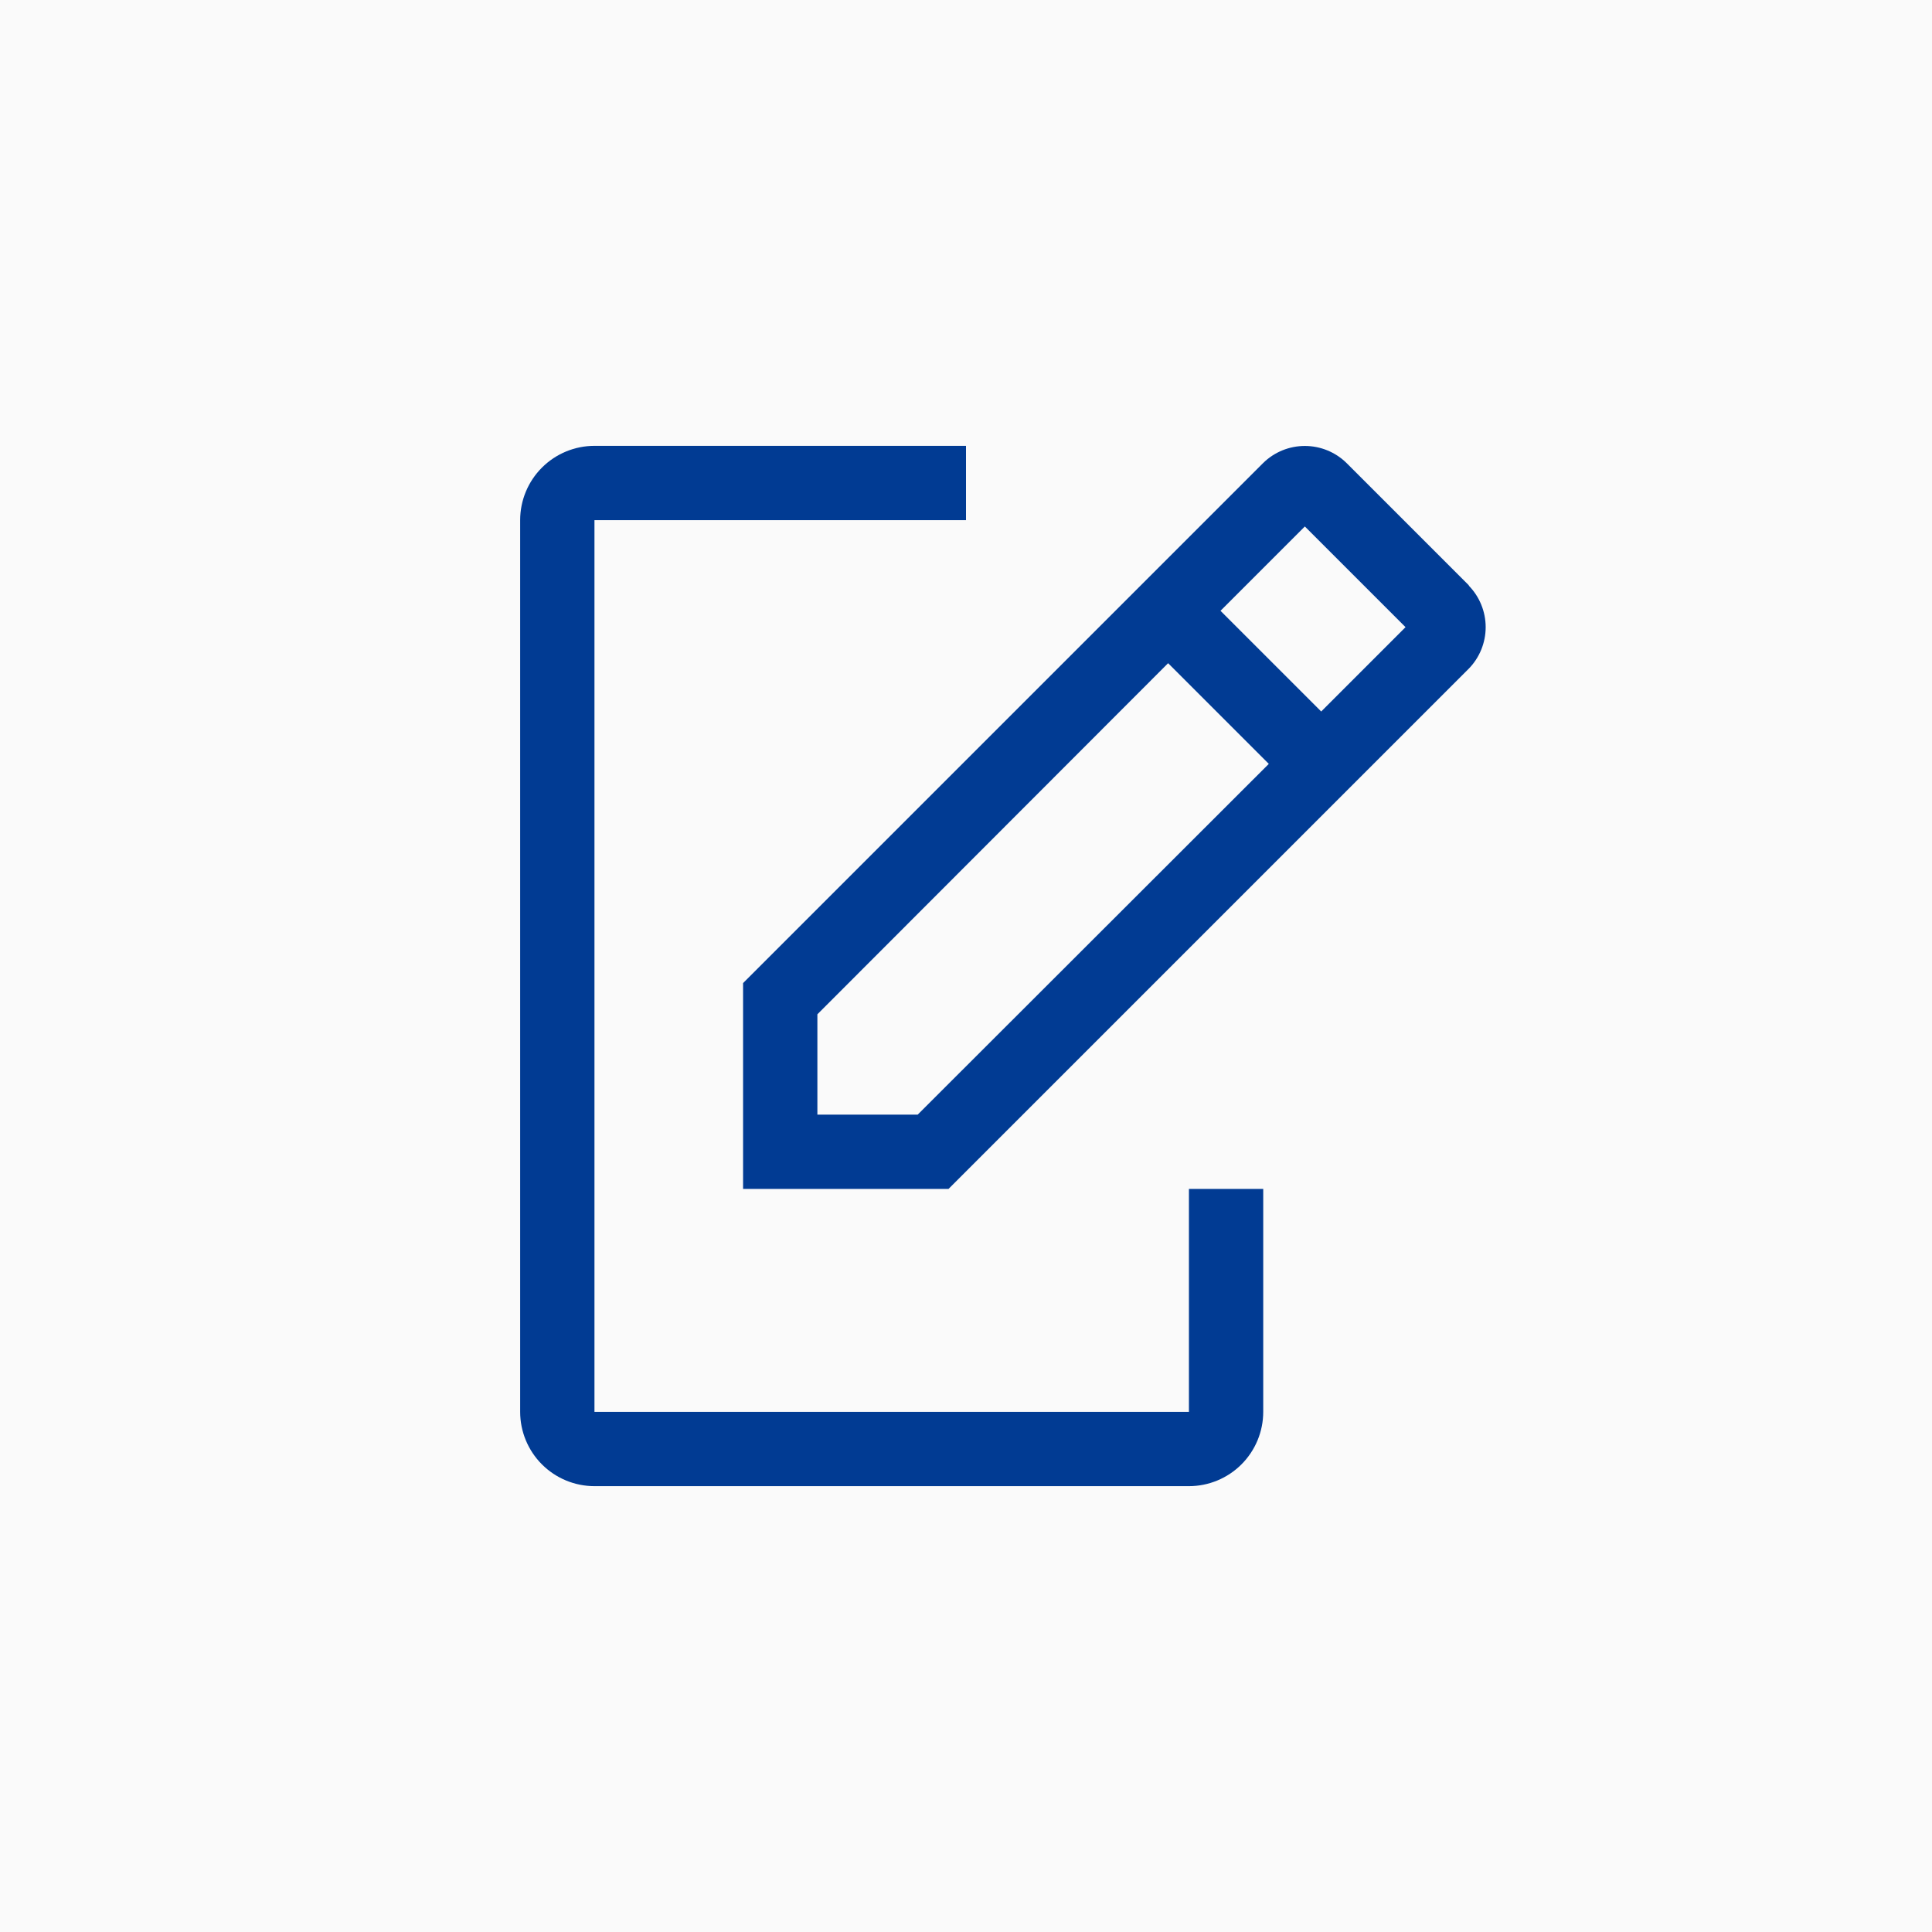
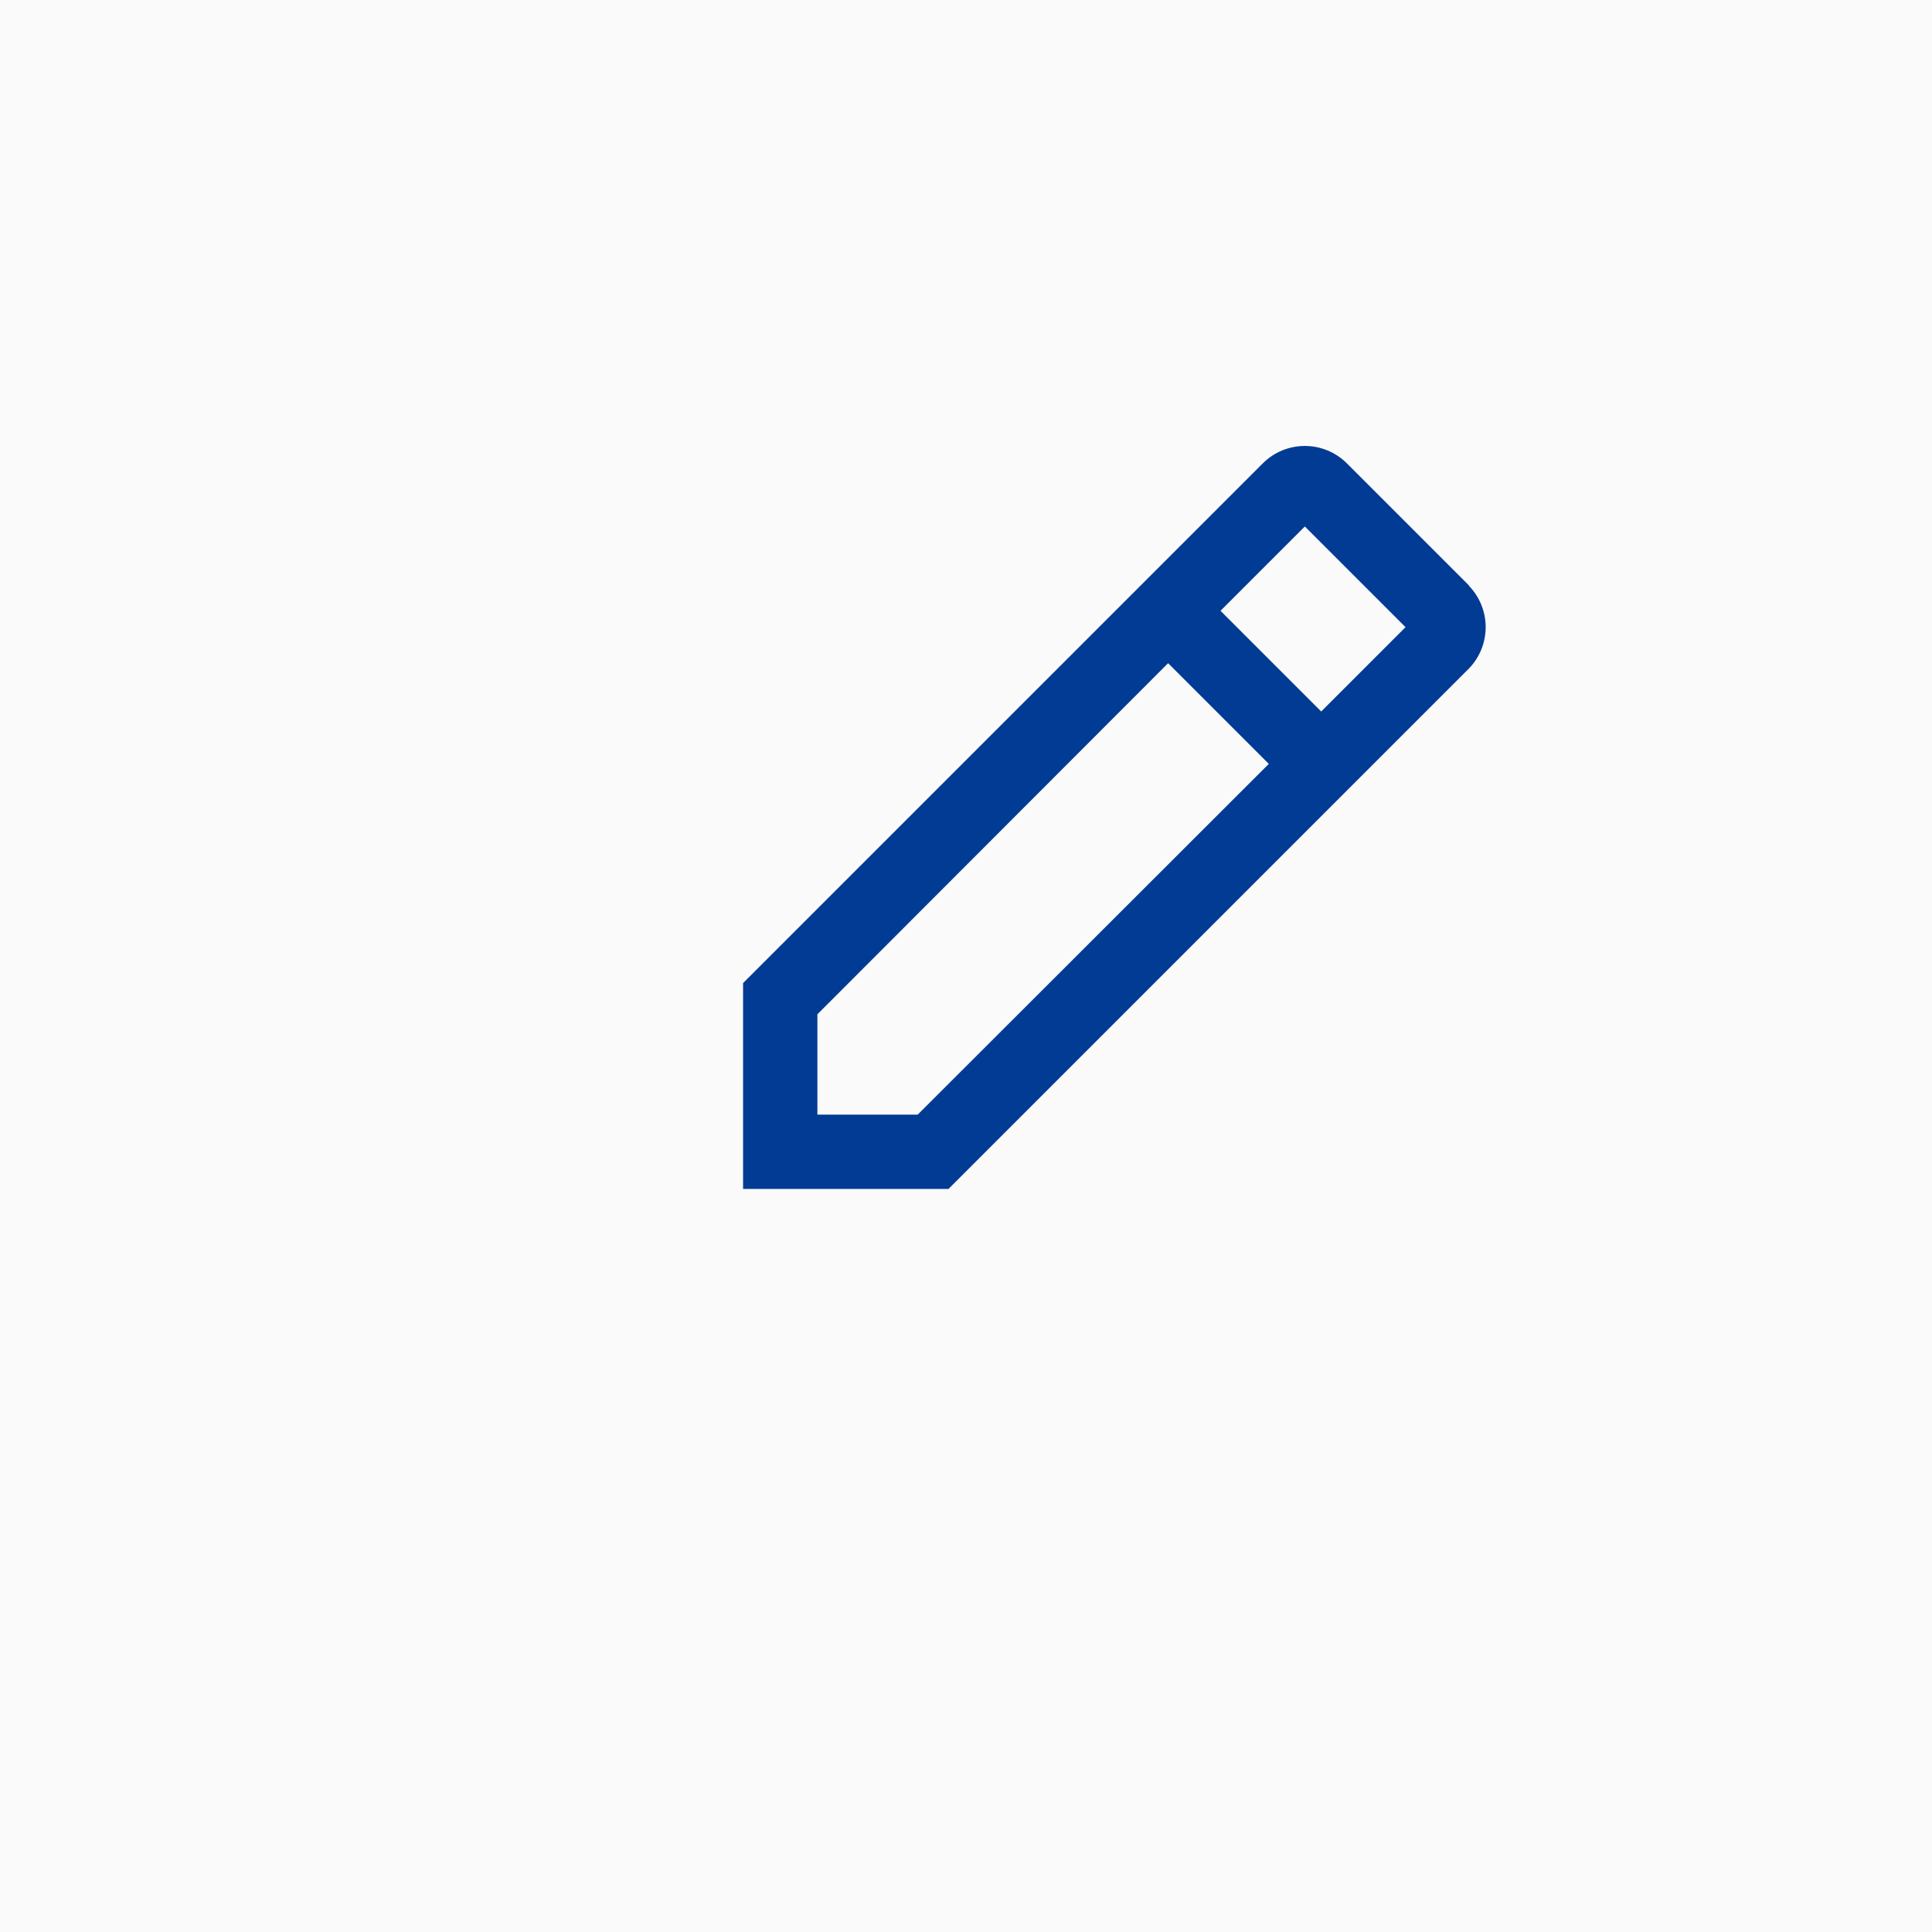
<svg xmlns="http://www.w3.org/2000/svg" width="52" height="52" viewBox="0 0 52 52" fill="none">
  <rect width="52" height="52" fill="#FAFAFA" />
-   <path d="M32 32V38H16V14H26V12H16C15.47 12 14.961 12.211 14.586 12.586C14.211 12.961 14 13.47 14 14V38C14 38.53 14.211 39.039 14.586 39.414C14.961 39.789 15.47 40 16 40H32C32.53 40 33.039 39.789 33.414 39.414C33.789 39.039 34 38.53 34 38V32H32Z" fill="#013B93" />
-   <path d="M39.54 15.76L36.24 12.46C35.941 12.167 35.539 12.003 35.12 12.003C34.701 12.003 34.299 12.167 34 12.46L20 26.46V32H25.53L39.53 18C39.823 17.701 39.987 17.299 39.987 16.88C39.987 16.462 39.823 16.059 39.53 15.76H39.54ZM24.7 30H22V27.3L31.44 17.85L34.15 20.56L24.7 30ZM35.56 19.15L32.85 16.44L35.12 14.17L37.83 16.88L35.56 19.15Z" fill="#013B93" />
+   <path d="M39.54 15.76L36.24 12.46C35.941 12.167 35.539 12.003 35.12 12.003C34.701 12.003 34.299 12.167 34 12.46L20 26.46V32H25.53L39.53 18C39.823 17.701 39.987 17.299 39.987 16.88C39.987 16.462 39.823 16.059 39.53 15.76ZM24.7 30H22V27.3L31.44 17.85L34.15 20.56L24.7 30ZM35.56 19.15L32.85 16.44L35.12 14.17L37.83 16.88L35.56 19.15Z" fill="#013B93" />
</svg>